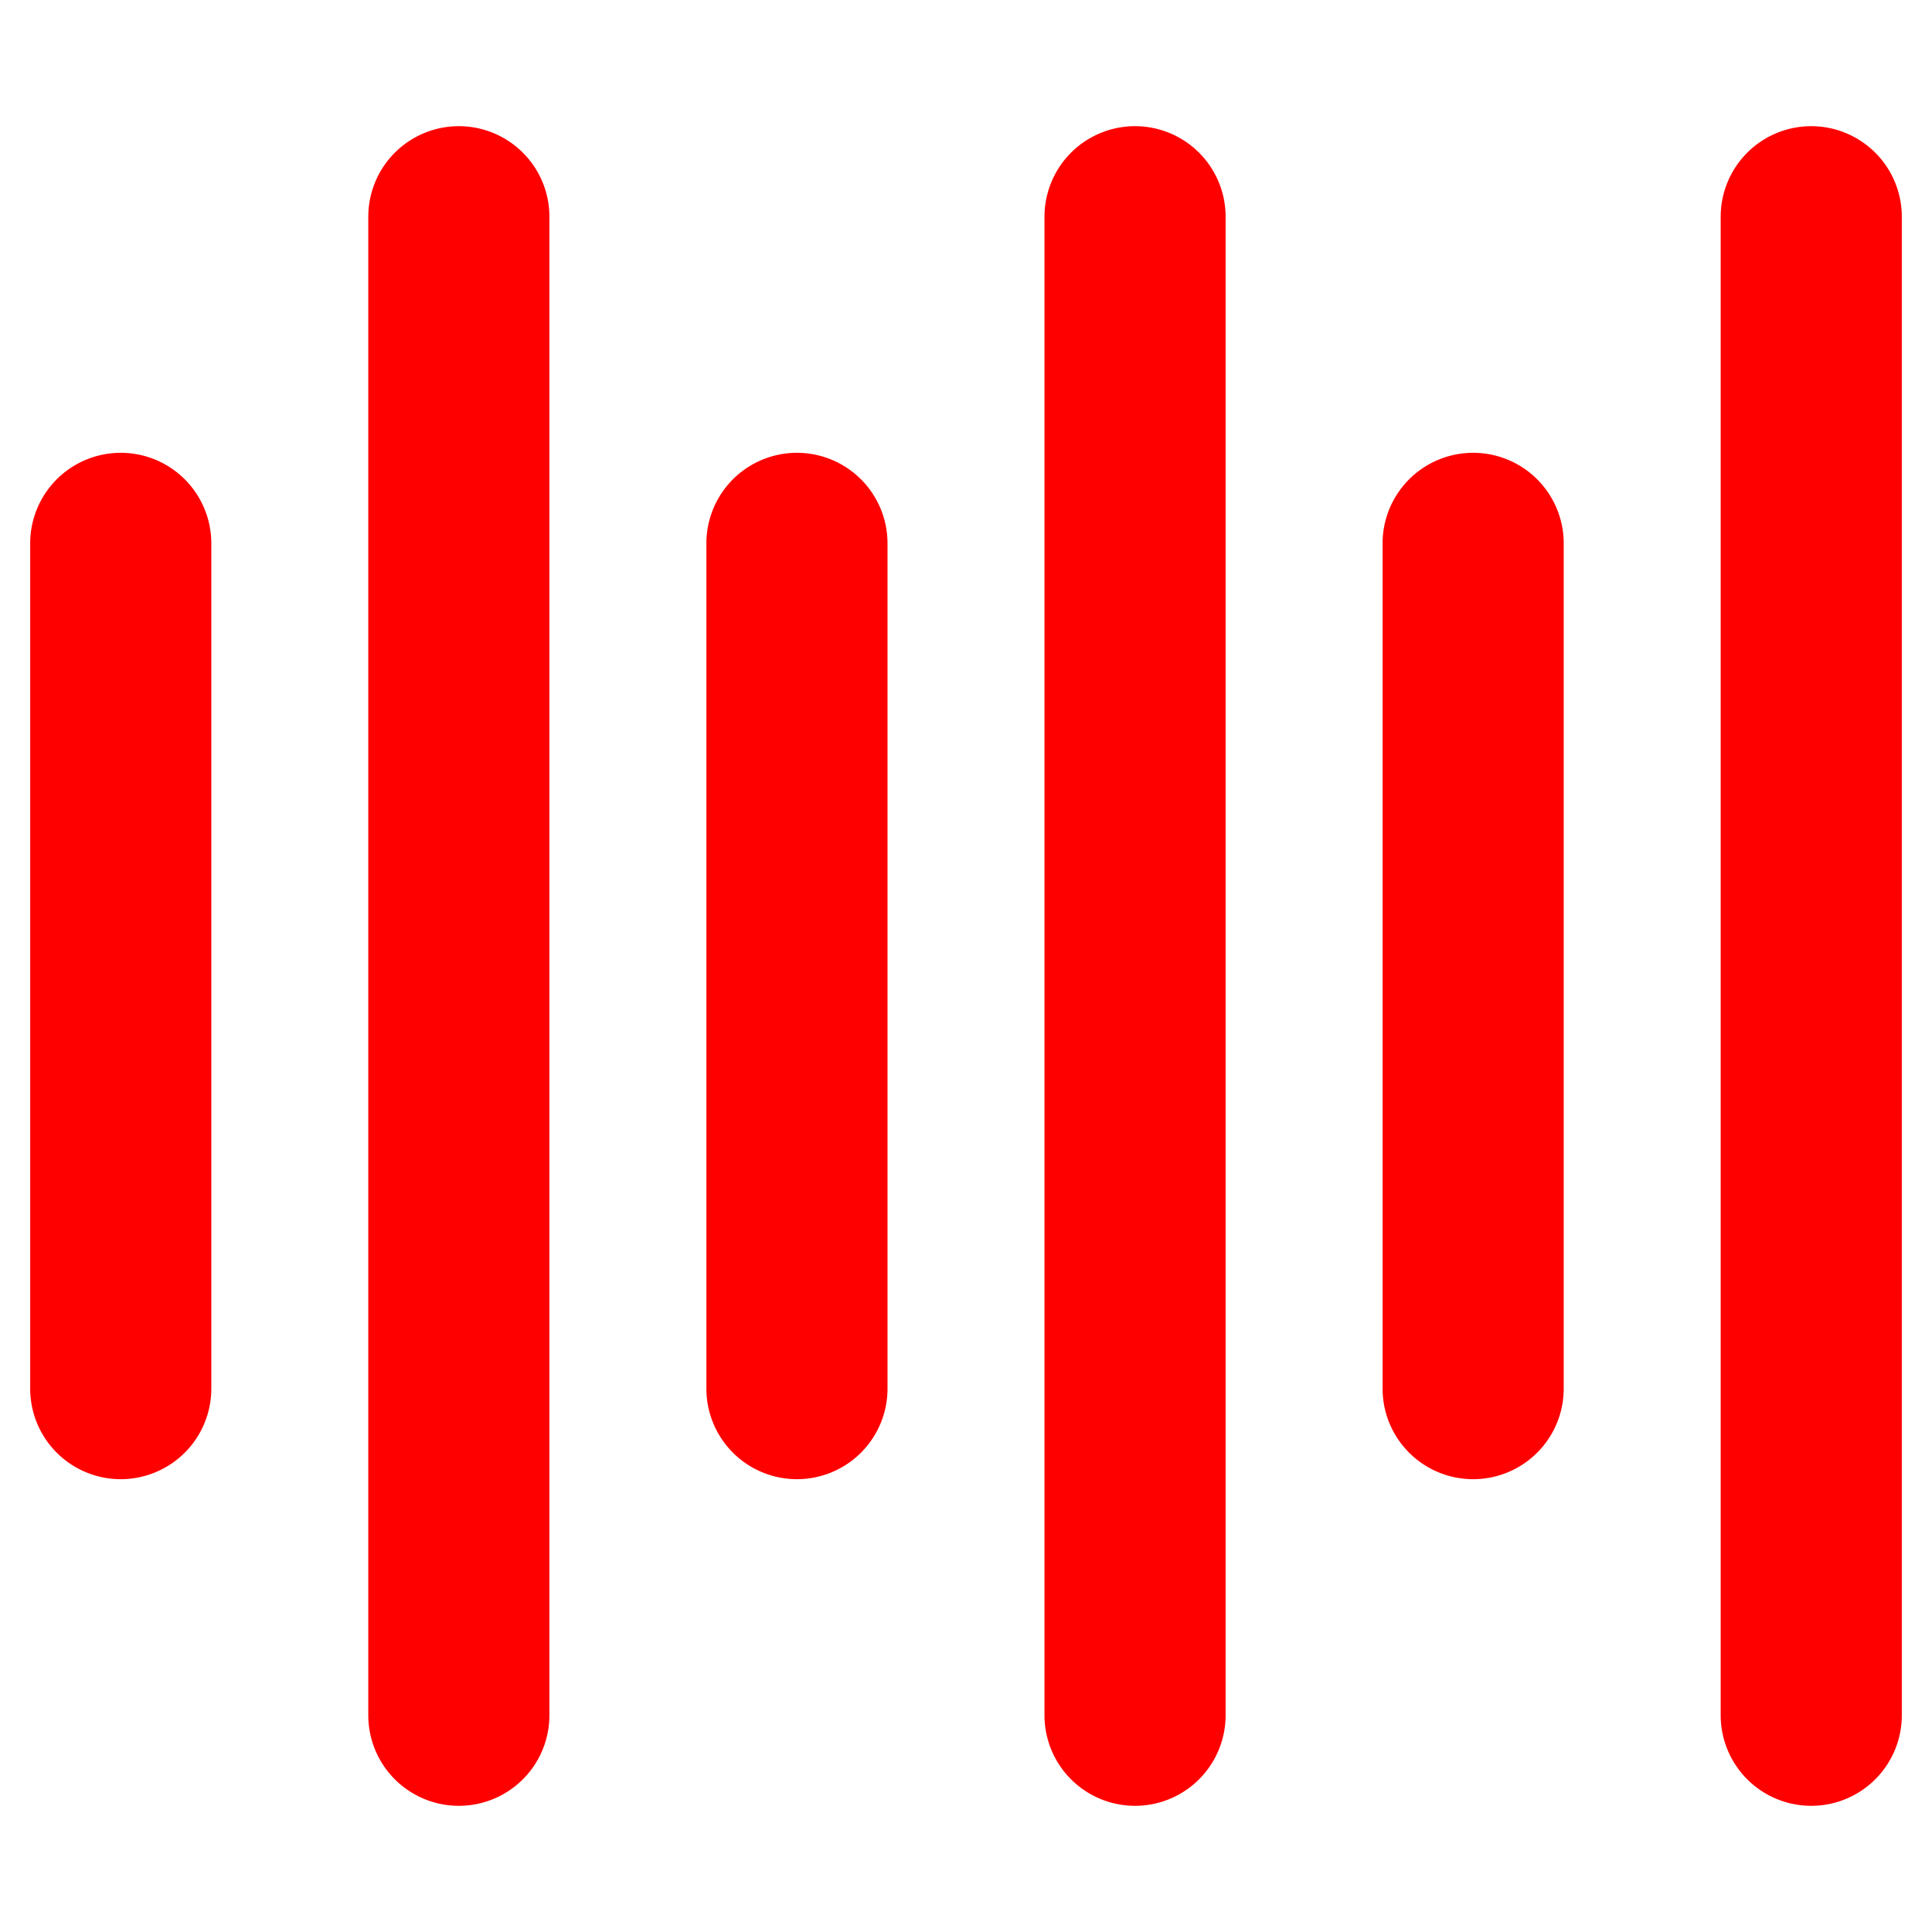
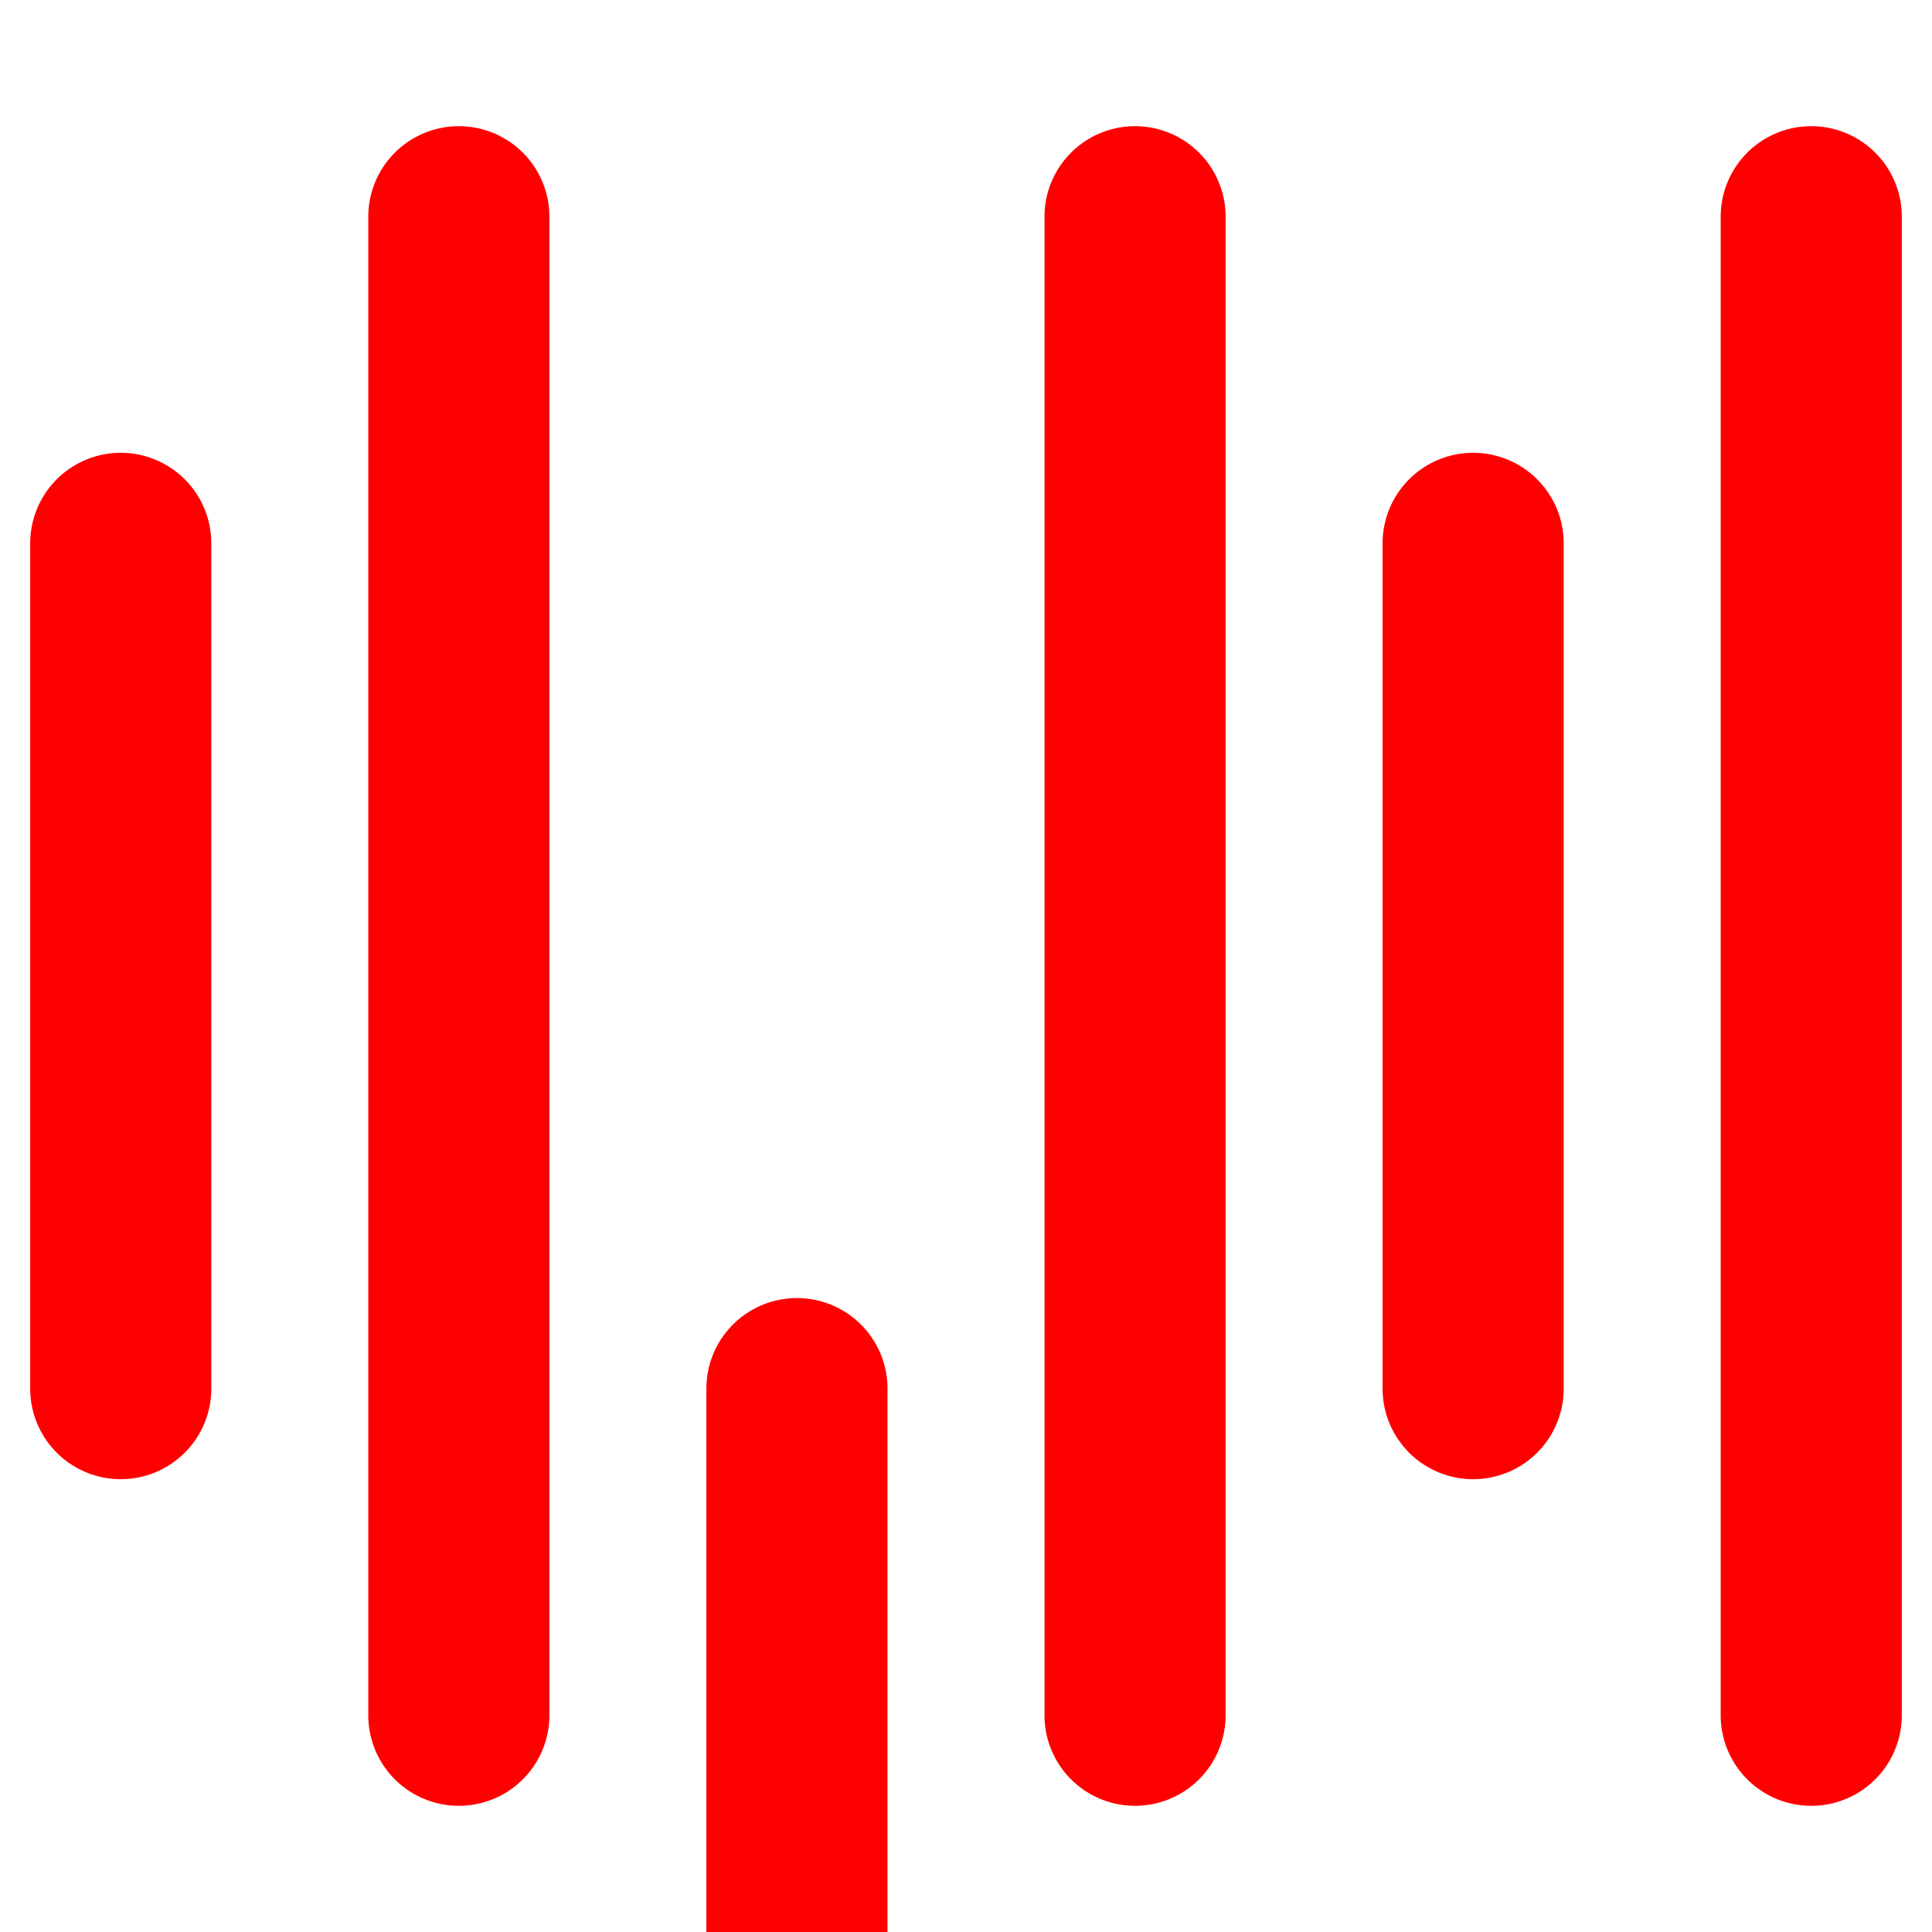
<svg xmlns="http://www.w3.org/2000/svg" width="50" height="50" x="0" y="0" viewBox="0 0 32 32" style="enable-background:new 0 0 512 512" xml:space="preserve">
  <g>
-     <path d="M2 24.5A1.5 1.5 0 0 0 3.5 23V9a1.5 1.5 0 0 0-3 0v14A1.5 1.5 0 0 0 2 24.5zM9.1 28.41V3.59a1.5 1.5 0 0 0-3 0v24.82a1.5 1.5 0 0 0 3 0zM14.7 23V9a1.5 1.5 0 0 0-3 0v14a1.5 1.5 0 0 0 3 0zM20.3 28.41V3.59a1.5 1.5 0 0 0-3 0v24.82a1.5 1.5 0 0 0 3 0zM25.9 23V9a1.5 1.5 0 0 0-3 0v14a1.5 1.5 0 0 0 3 0zM30 2.09a1.5 1.5 0 0 0-1.5 1.5v24.82a1.5 1.5 0 0 0 3 0V3.59a1.5 1.5 0 0 0-1.5-1.5z" fill="#FF0000" opacity="1" data-original="#000000" />
+     <path d="M2 24.5A1.5 1.5 0 0 0 3.5 23V9a1.5 1.5 0 0 0-3 0v14A1.5 1.5 0 0 0 2 24.5zM9.1 28.41V3.59a1.5 1.5 0 0 0-3 0v24.82a1.5 1.5 0 0 0 3 0zM14.7 23a1.5 1.5 0 0 0-3 0v14a1.5 1.5 0 0 0 3 0zM20.3 28.41V3.59a1.5 1.5 0 0 0-3 0v24.82a1.5 1.5 0 0 0 3 0zM25.9 23V9a1.5 1.5 0 0 0-3 0v14a1.5 1.5 0 0 0 3 0zM30 2.09a1.5 1.5 0 0 0-1.5 1.5v24.82a1.5 1.5 0 0 0 3 0V3.59a1.5 1.5 0 0 0-1.5-1.5z" fill="#FF0000" opacity="1" data-original="#000000" />
  </g>
</svg>